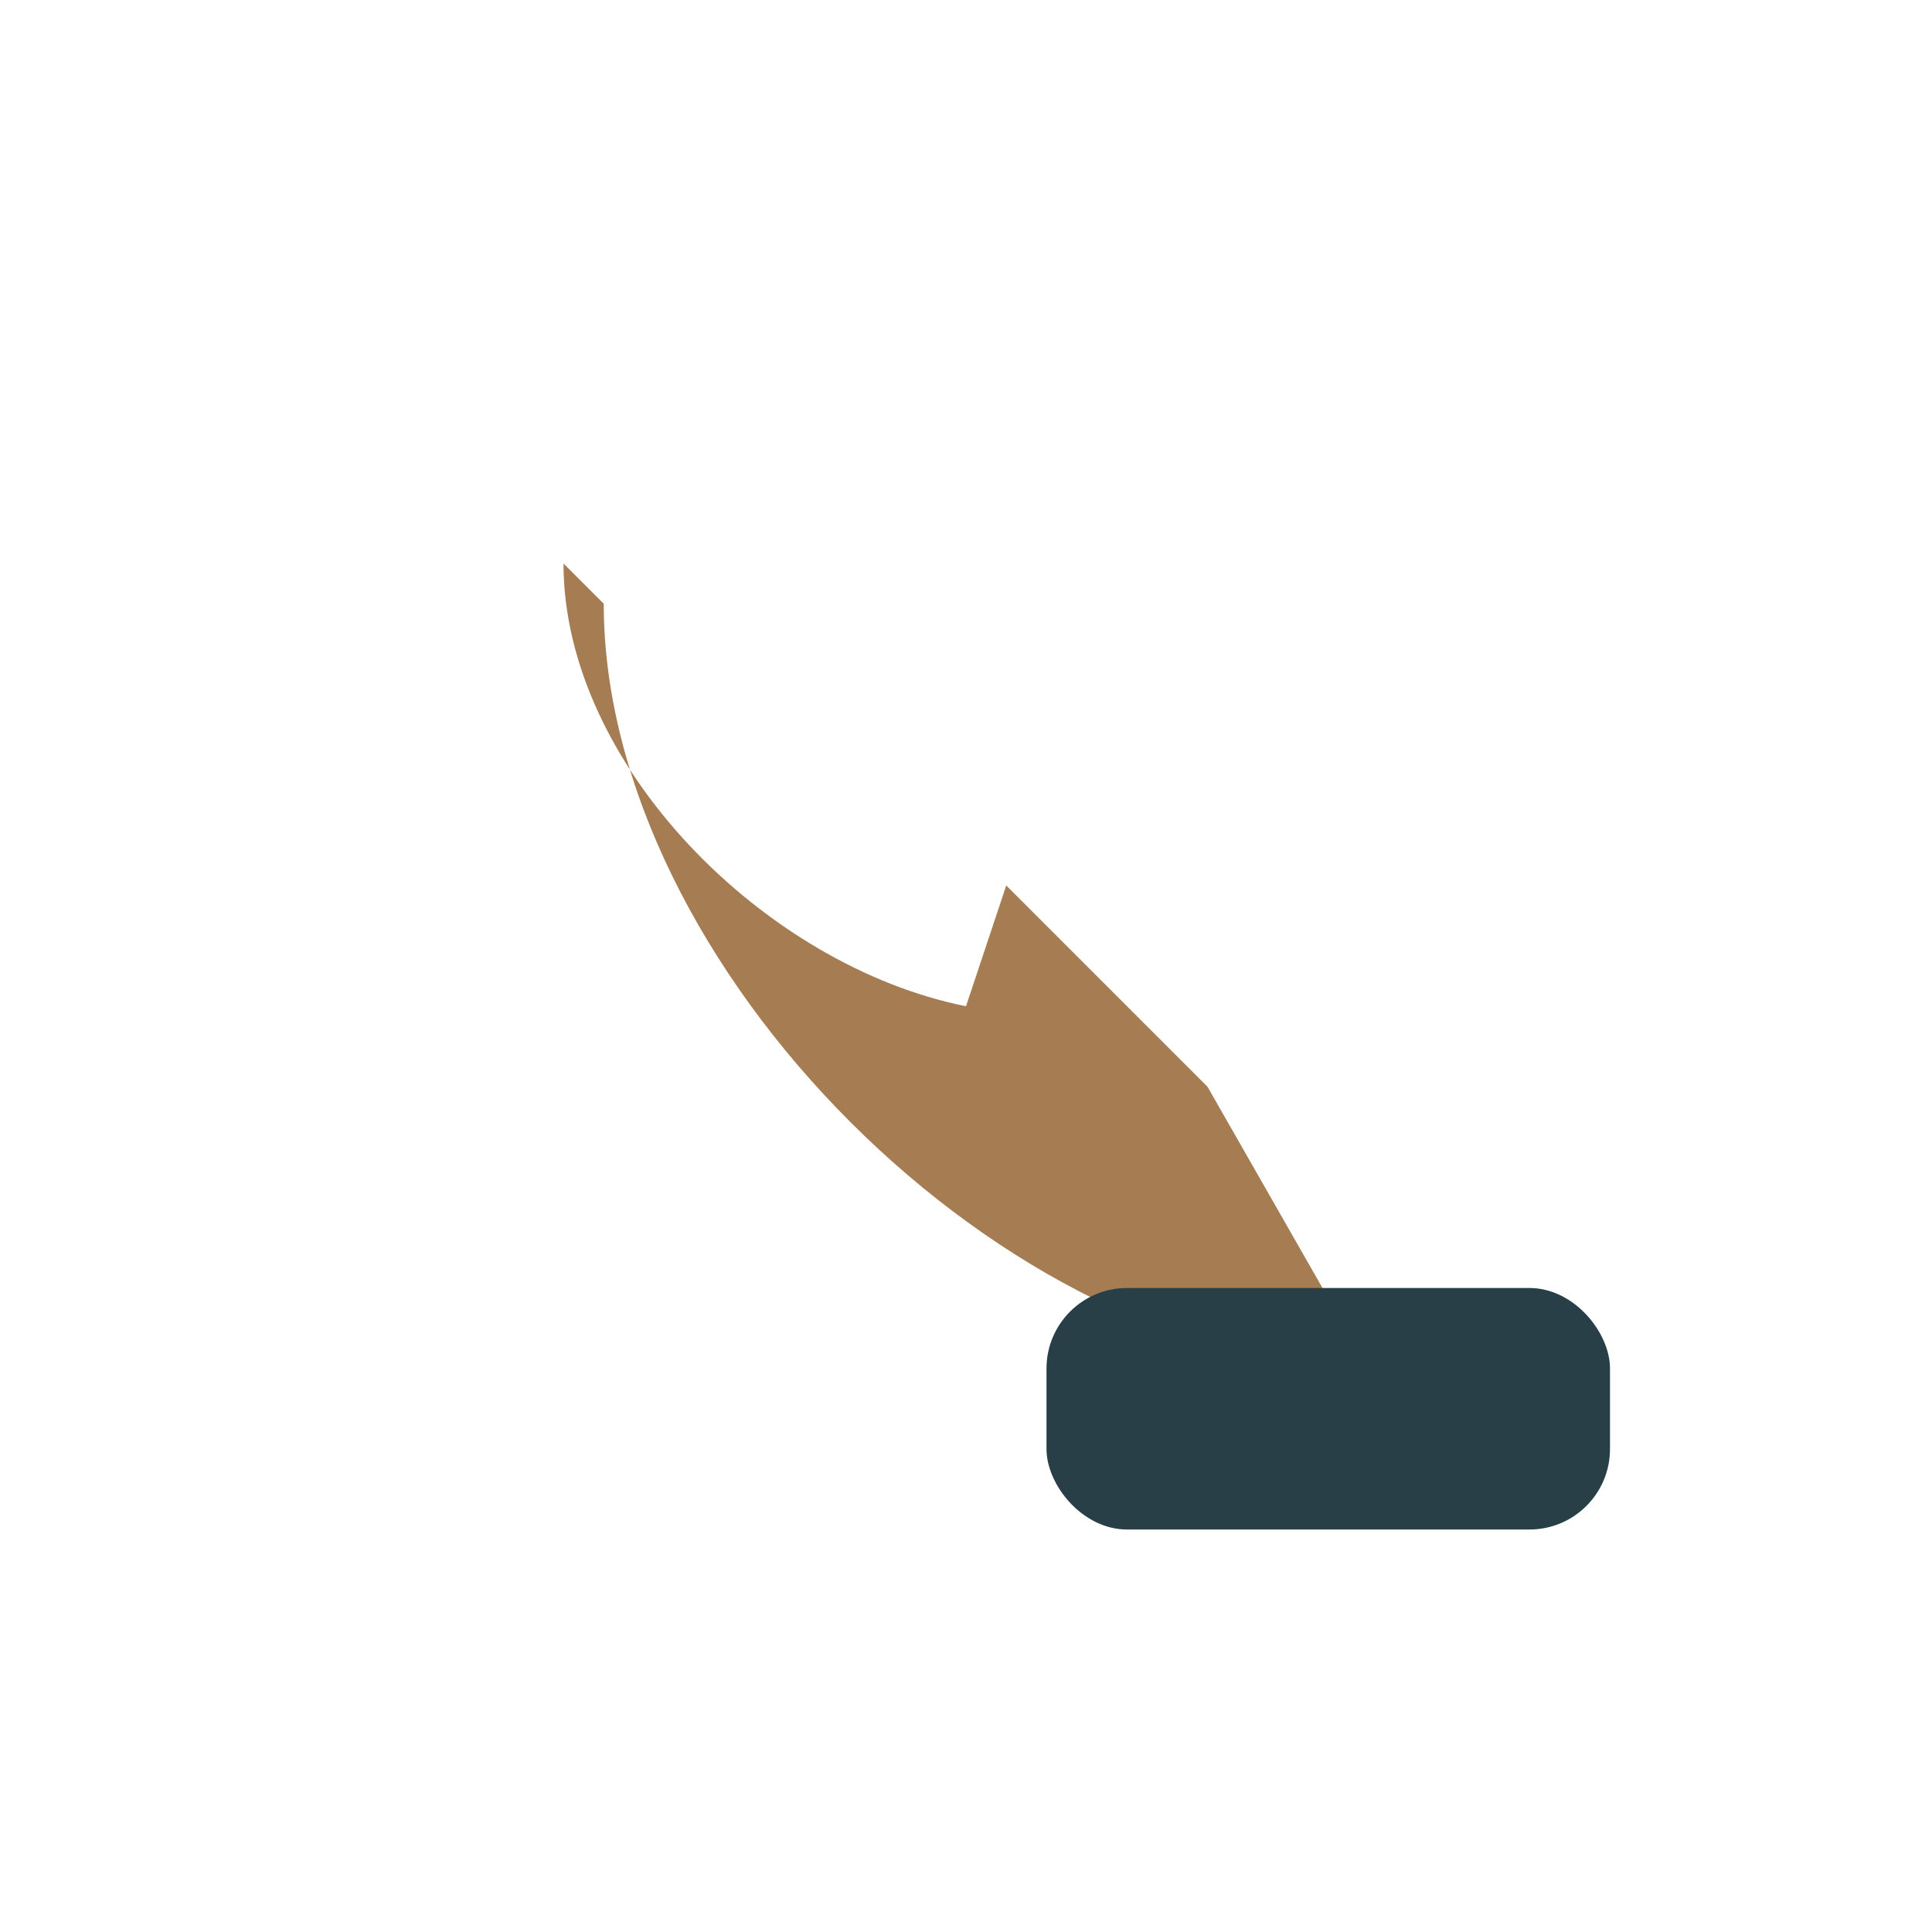
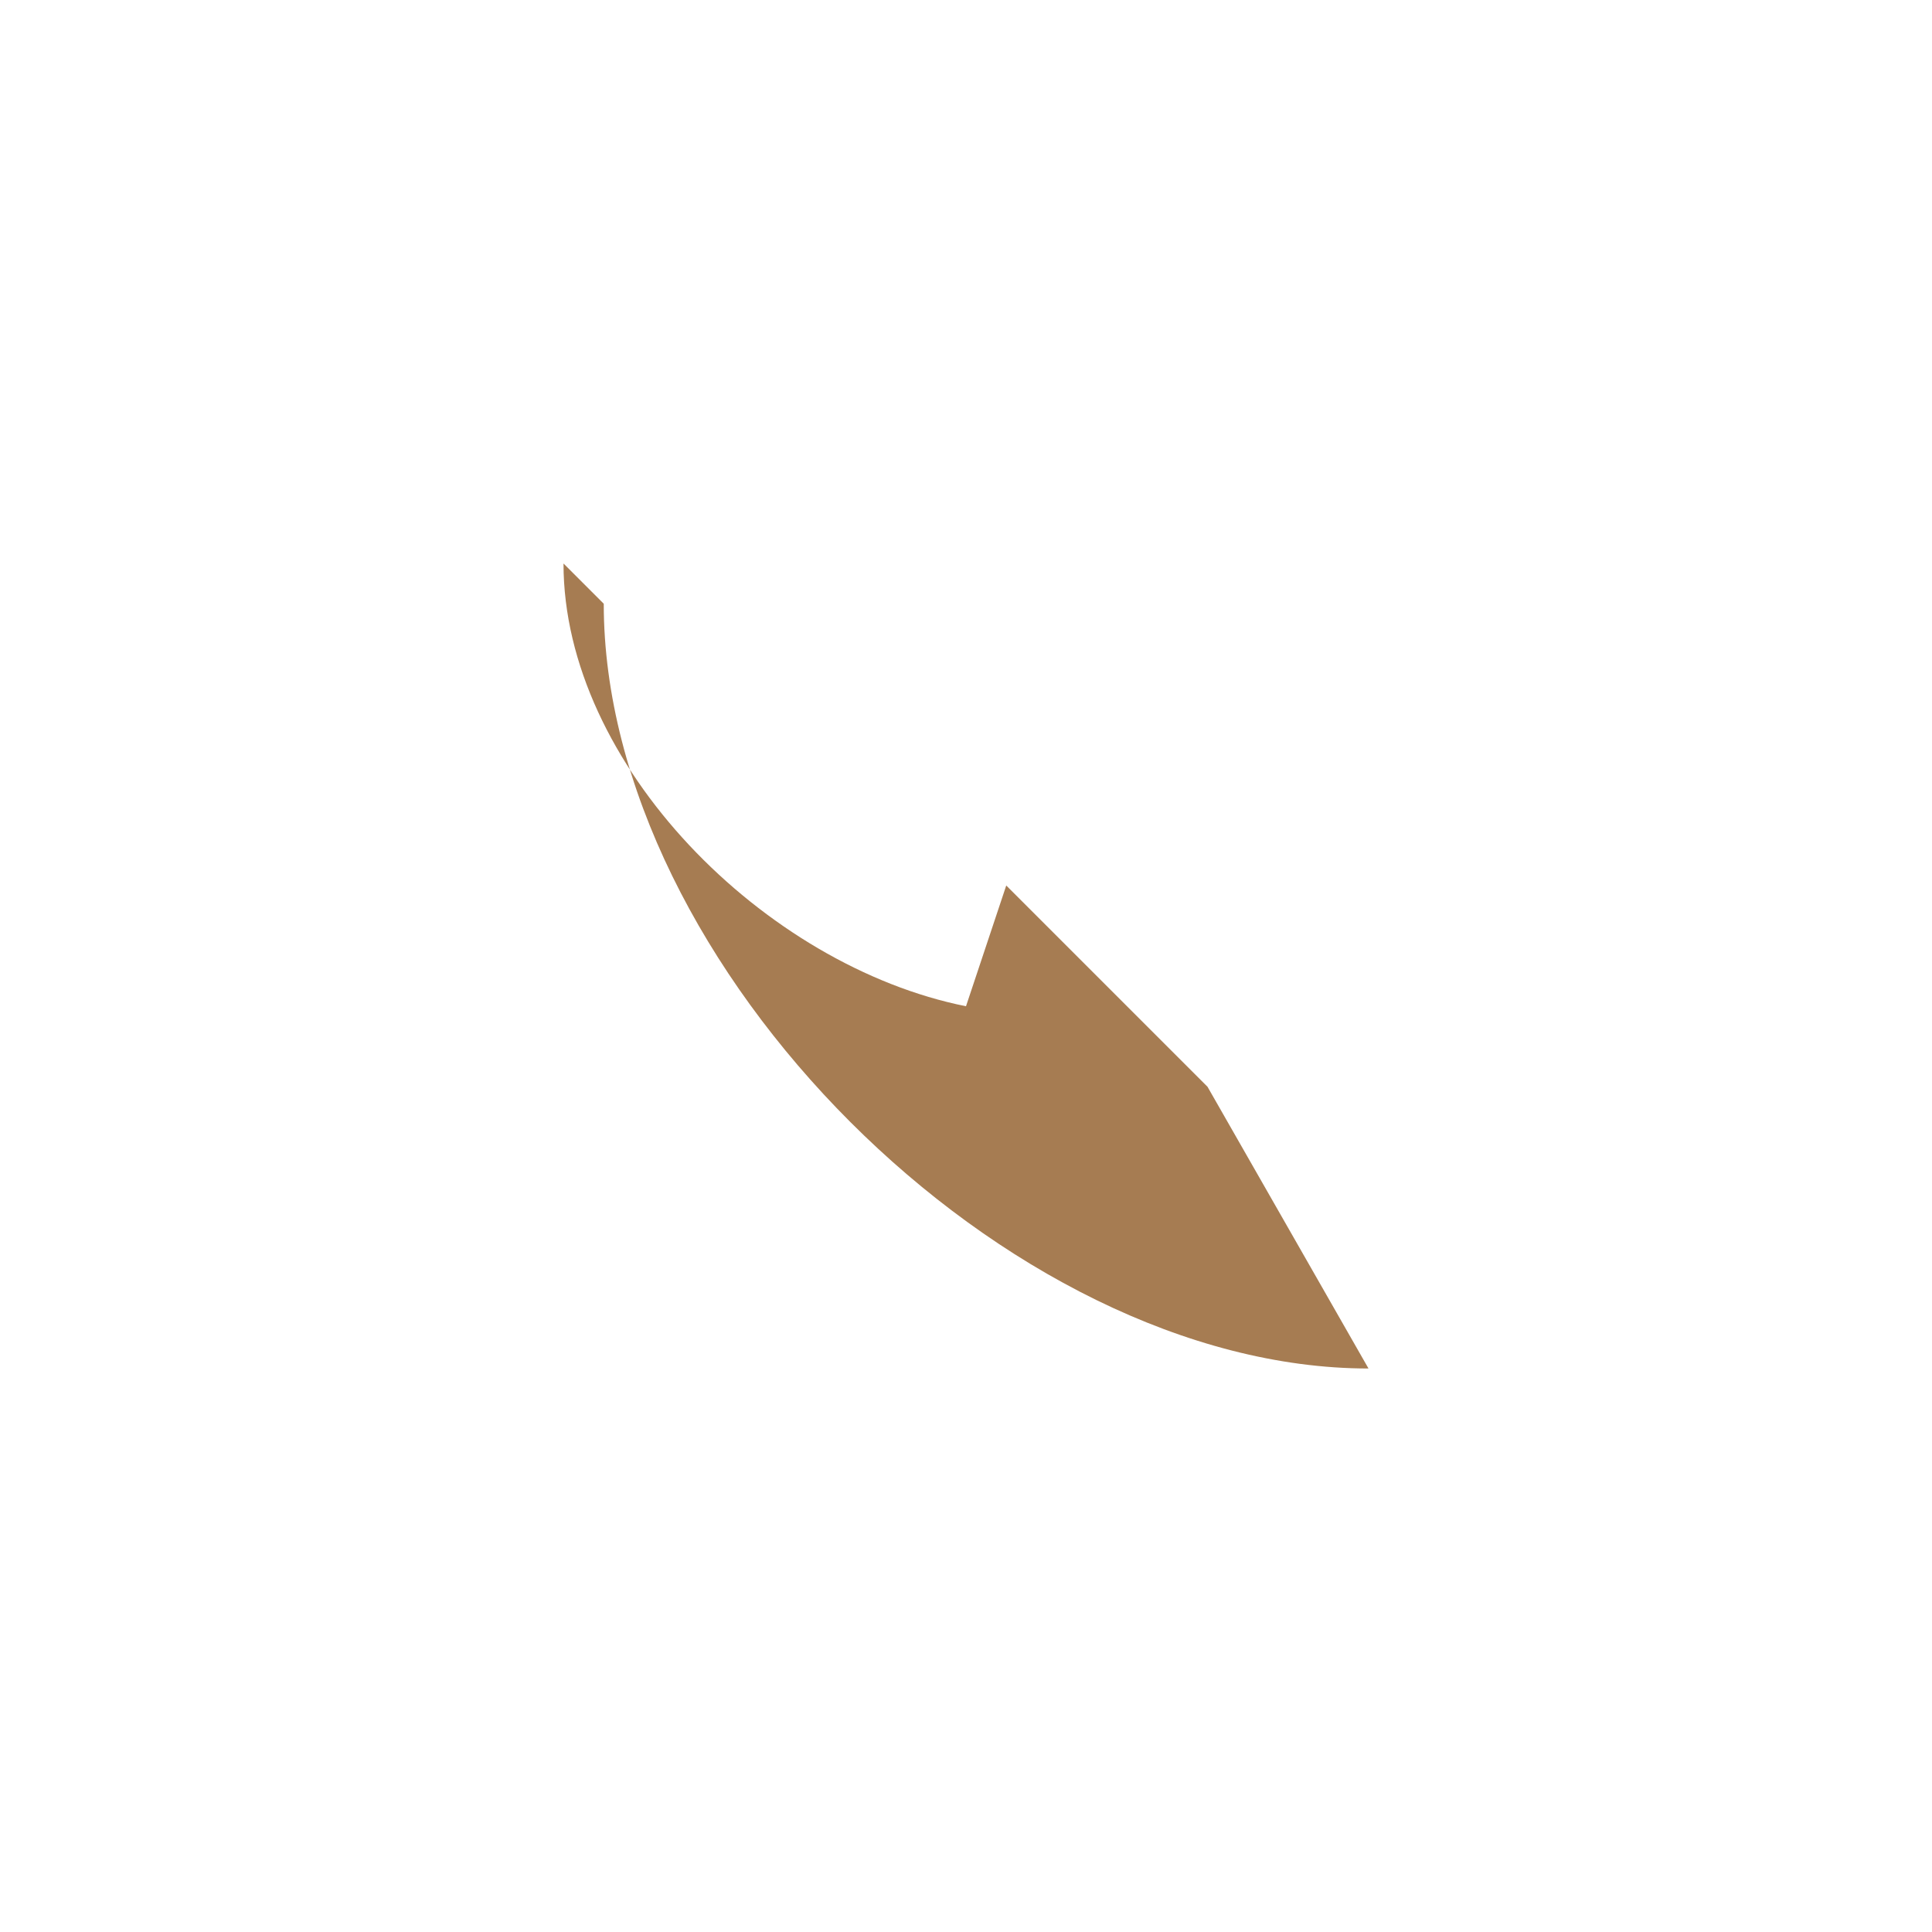
<svg xmlns="http://www.w3.org/2000/svg" width="24" height="24" viewBox="0 0 24 24">
  <path d="M17 17c-4.5 0-9.5-5-9.5-9.5L7 7C7 9.5 9.5 12 12 12.5l.5-1.5 2.5 2.5z" fill="#A67C52" />
-   <rect x="13" y="16" width="7" height="3" rx="1" fill="#283F47" />
</svg>